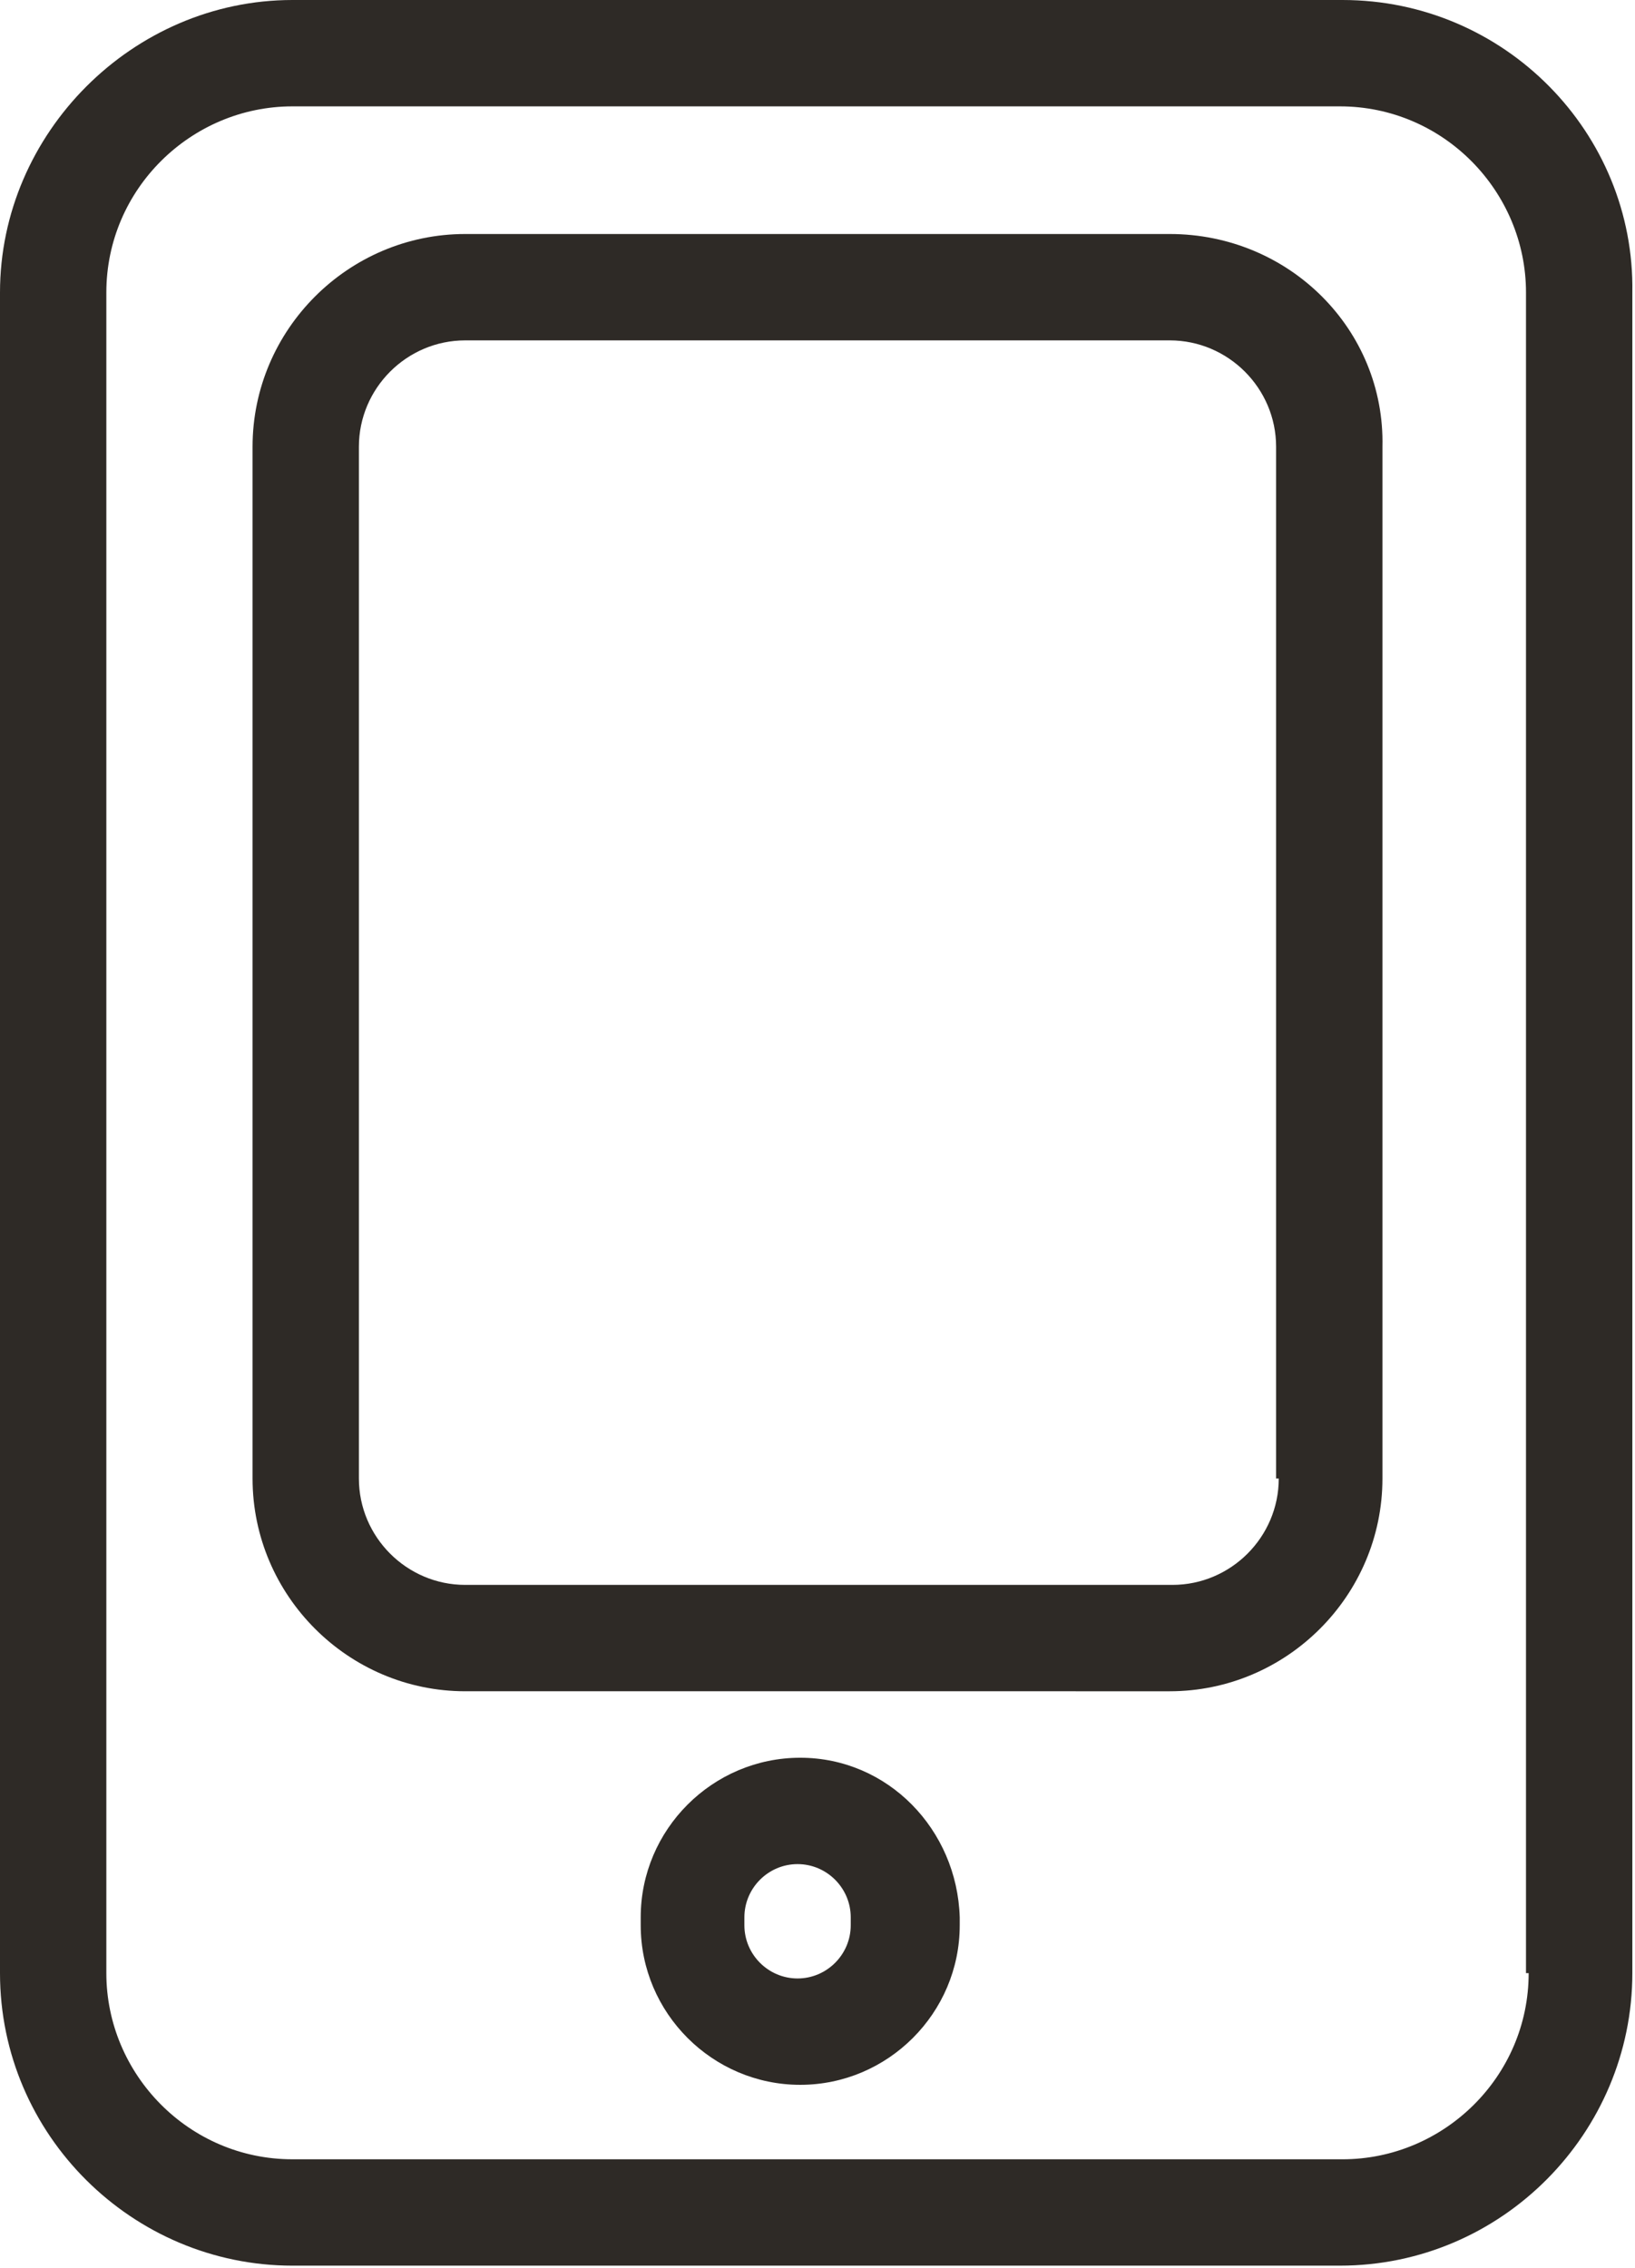
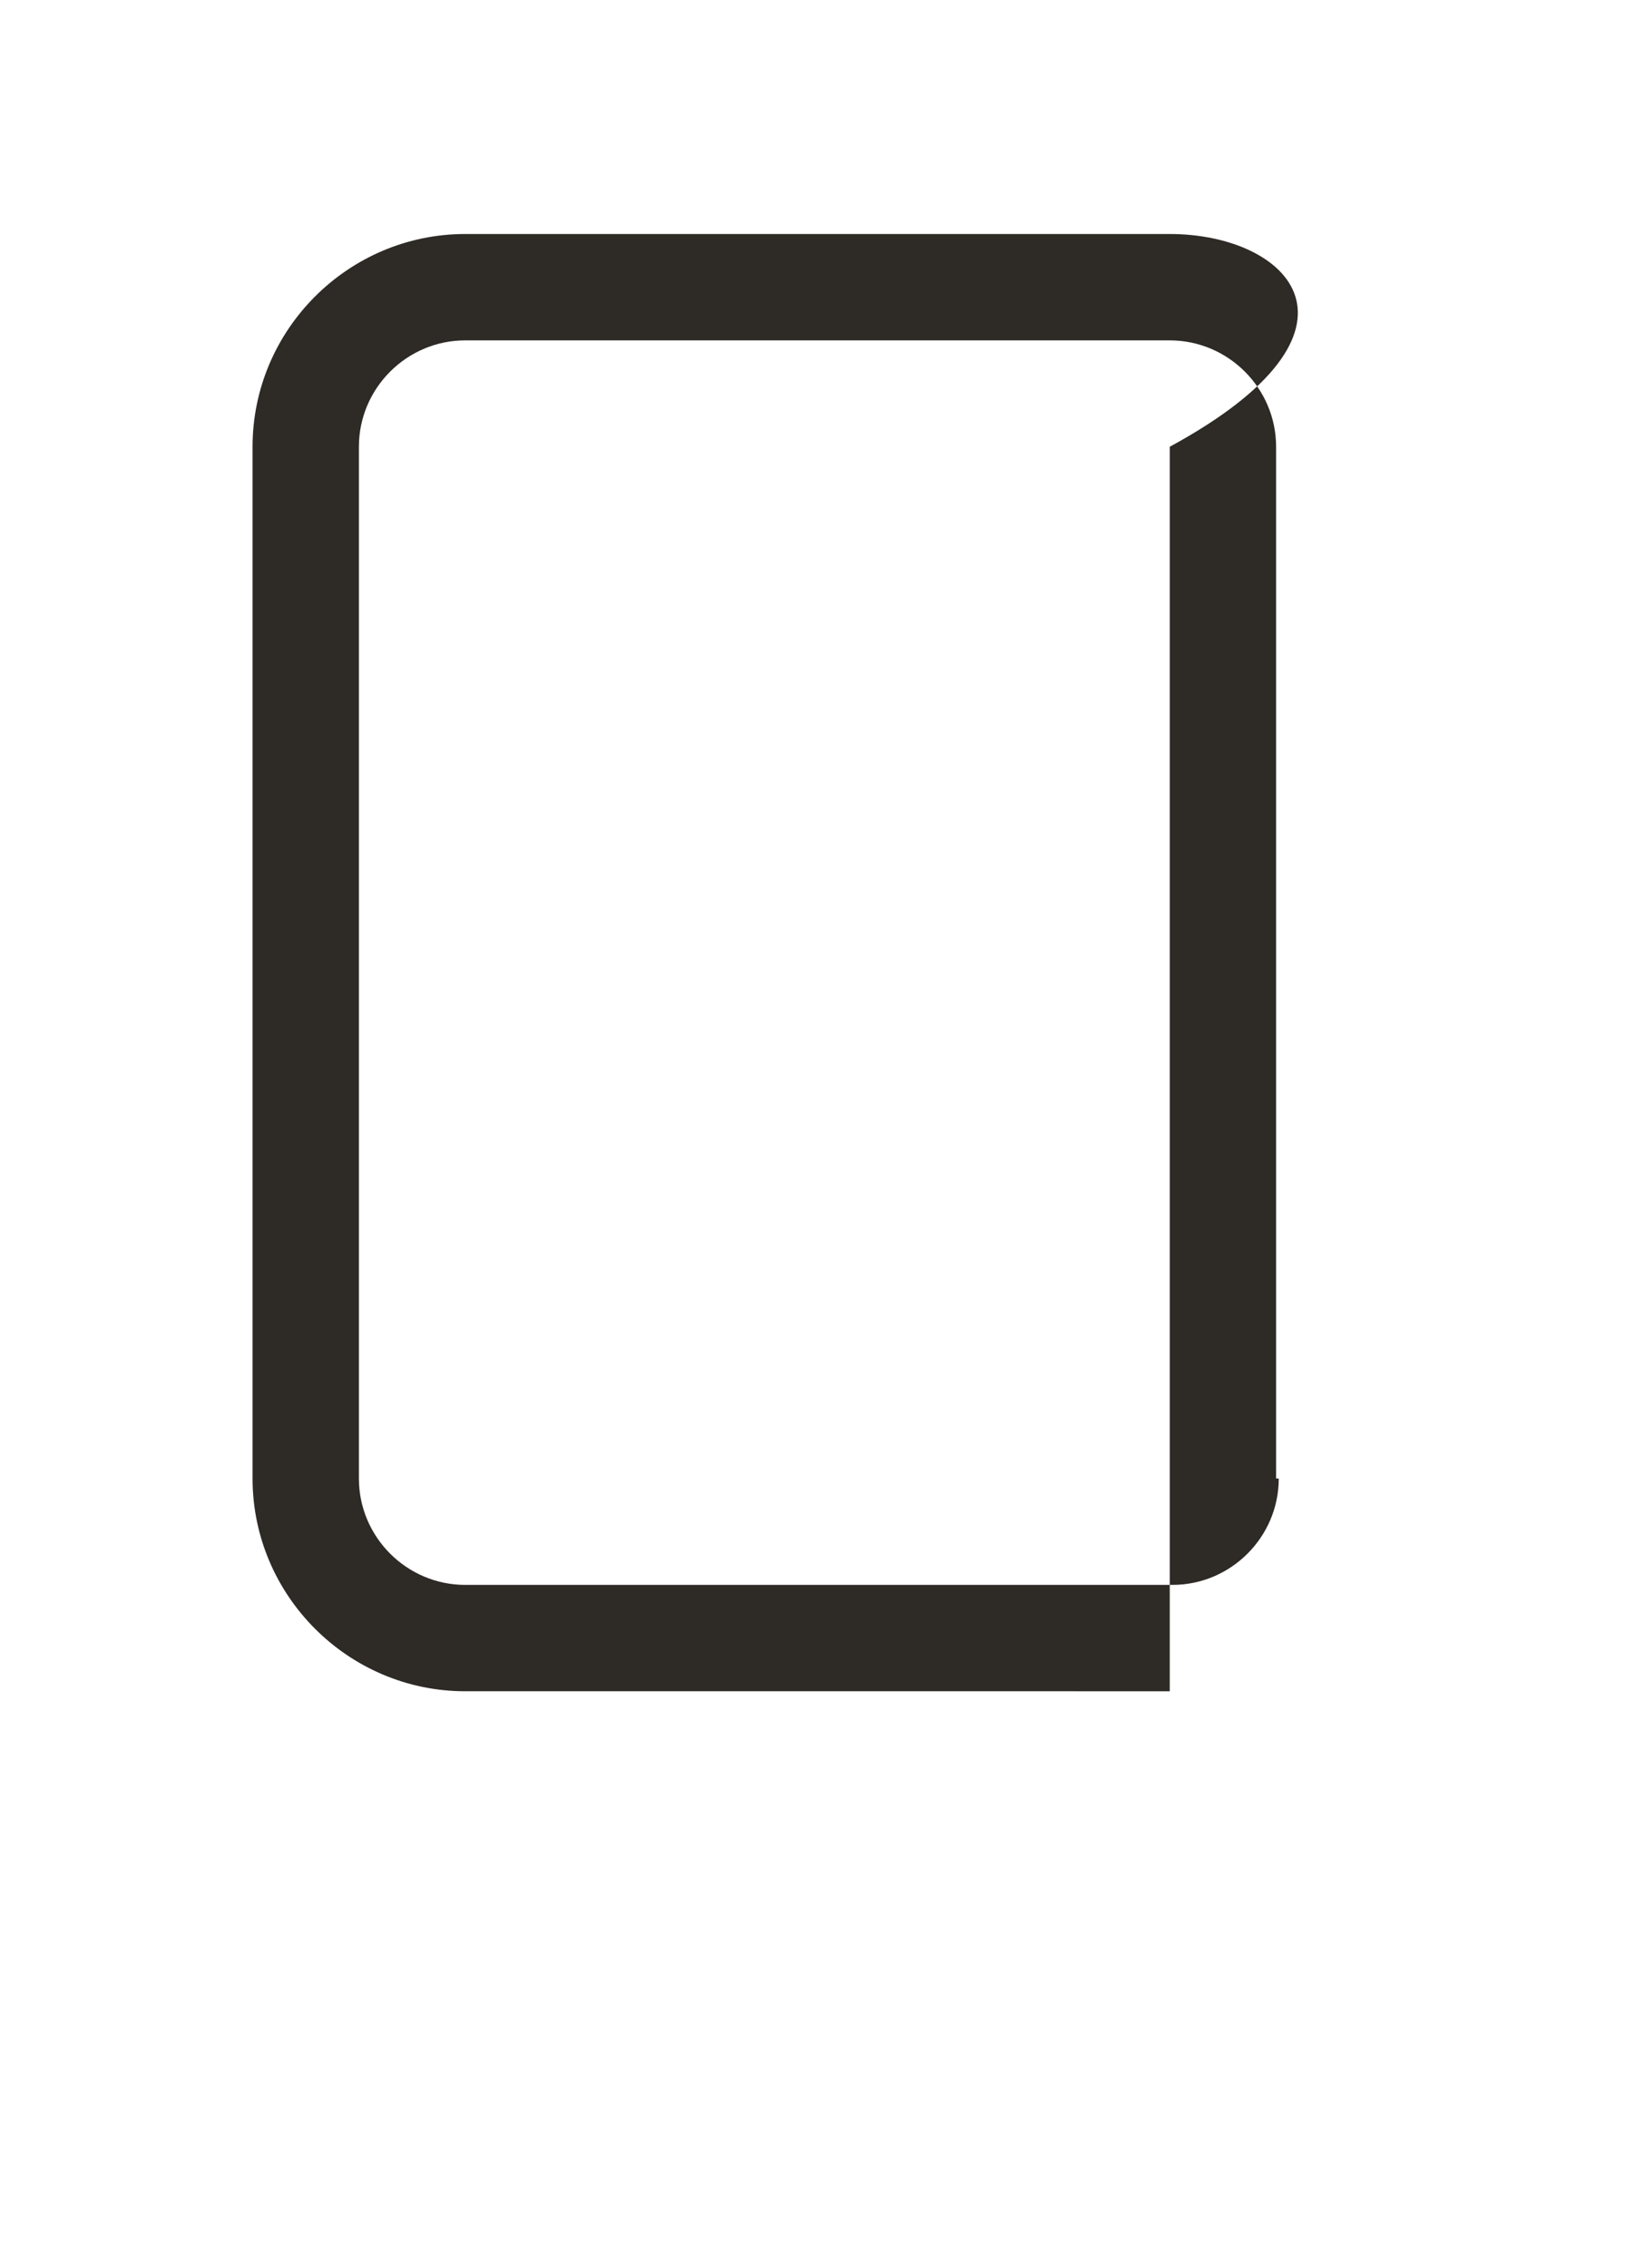
<svg xmlns="http://www.w3.org/2000/svg" version="1.1" id="图层_1" x="0px" y="0px" viewBox="0 0 61.5 85.3" style="enable-background:new 0 0 61.5 85.3;" xml:space="preserve">
  <style type="text/css">
	.st0{fill:#2E2A26;}
</style>
  <g>
-     <path class="st0" d="M30.1,66.1L30.1,66.1c-3.3,0-6,2.7-6,6v0.3c0,3.3,2.7,6,6,6c3.3,0,6-2.7,6-6v-0.3C36,68.8,33.4,66.1,30.1,66.1   z M32,72.4c0,1.1-0.9,2-2,2c-1.1,0-2-0.9-2-2v-0.3c0-1.1,0.9-2,2-2h0c1.1,0,2,0.9,2,2V72.4z" />
-     <path class="st0" d="M44,8.8H17.5c-4.4,0-8,3.6-8,8v38.8c0,4.4,3.6,8,8,8H44c4.4,0,8-3.6,8-8V16.8C52.1,12.4,48.5,8.8,44,8.8z    M48.1,55.6c0,2.2-1.8,4-4,4H17.5c-2.2,0-4-1.8-4-4V16.8c0-2.2,1.8-4,4-4H44c2.2,0,4,1.8,4,4V55.6z" />
-     <path class="st0" d="M50.5,0H11C5,0,0,5,0,11v63.2c0,6.1,5,11,11,11h39.4c6.1,0,11-5,11-11V11C61.5,5,56.6,0,50.5,0z M57.5,74.2   c0,3.9-3.2,7-7,7H11c-3.9,0-7-3.2-7-7V11c0-3.9,3.2-7,7-7h39.4c3.9,0,7,3.2,7,7V74.2z" />
+     <path class="st0" d="M44,8.8H17.5c-4.4,0-8,3.6-8,8v38.8c0,4.4,3.6,8,8,8H44V16.8C52.1,12.4,48.5,8.8,44,8.8z    M48.1,55.6c0,2.2-1.8,4-4,4H17.5c-2.2,0-4-1.8-4-4V16.8c0-2.2,1.8-4,4-4H44c2.2,0,4,1.8,4,4V55.6z" />
  </g>
</svg>